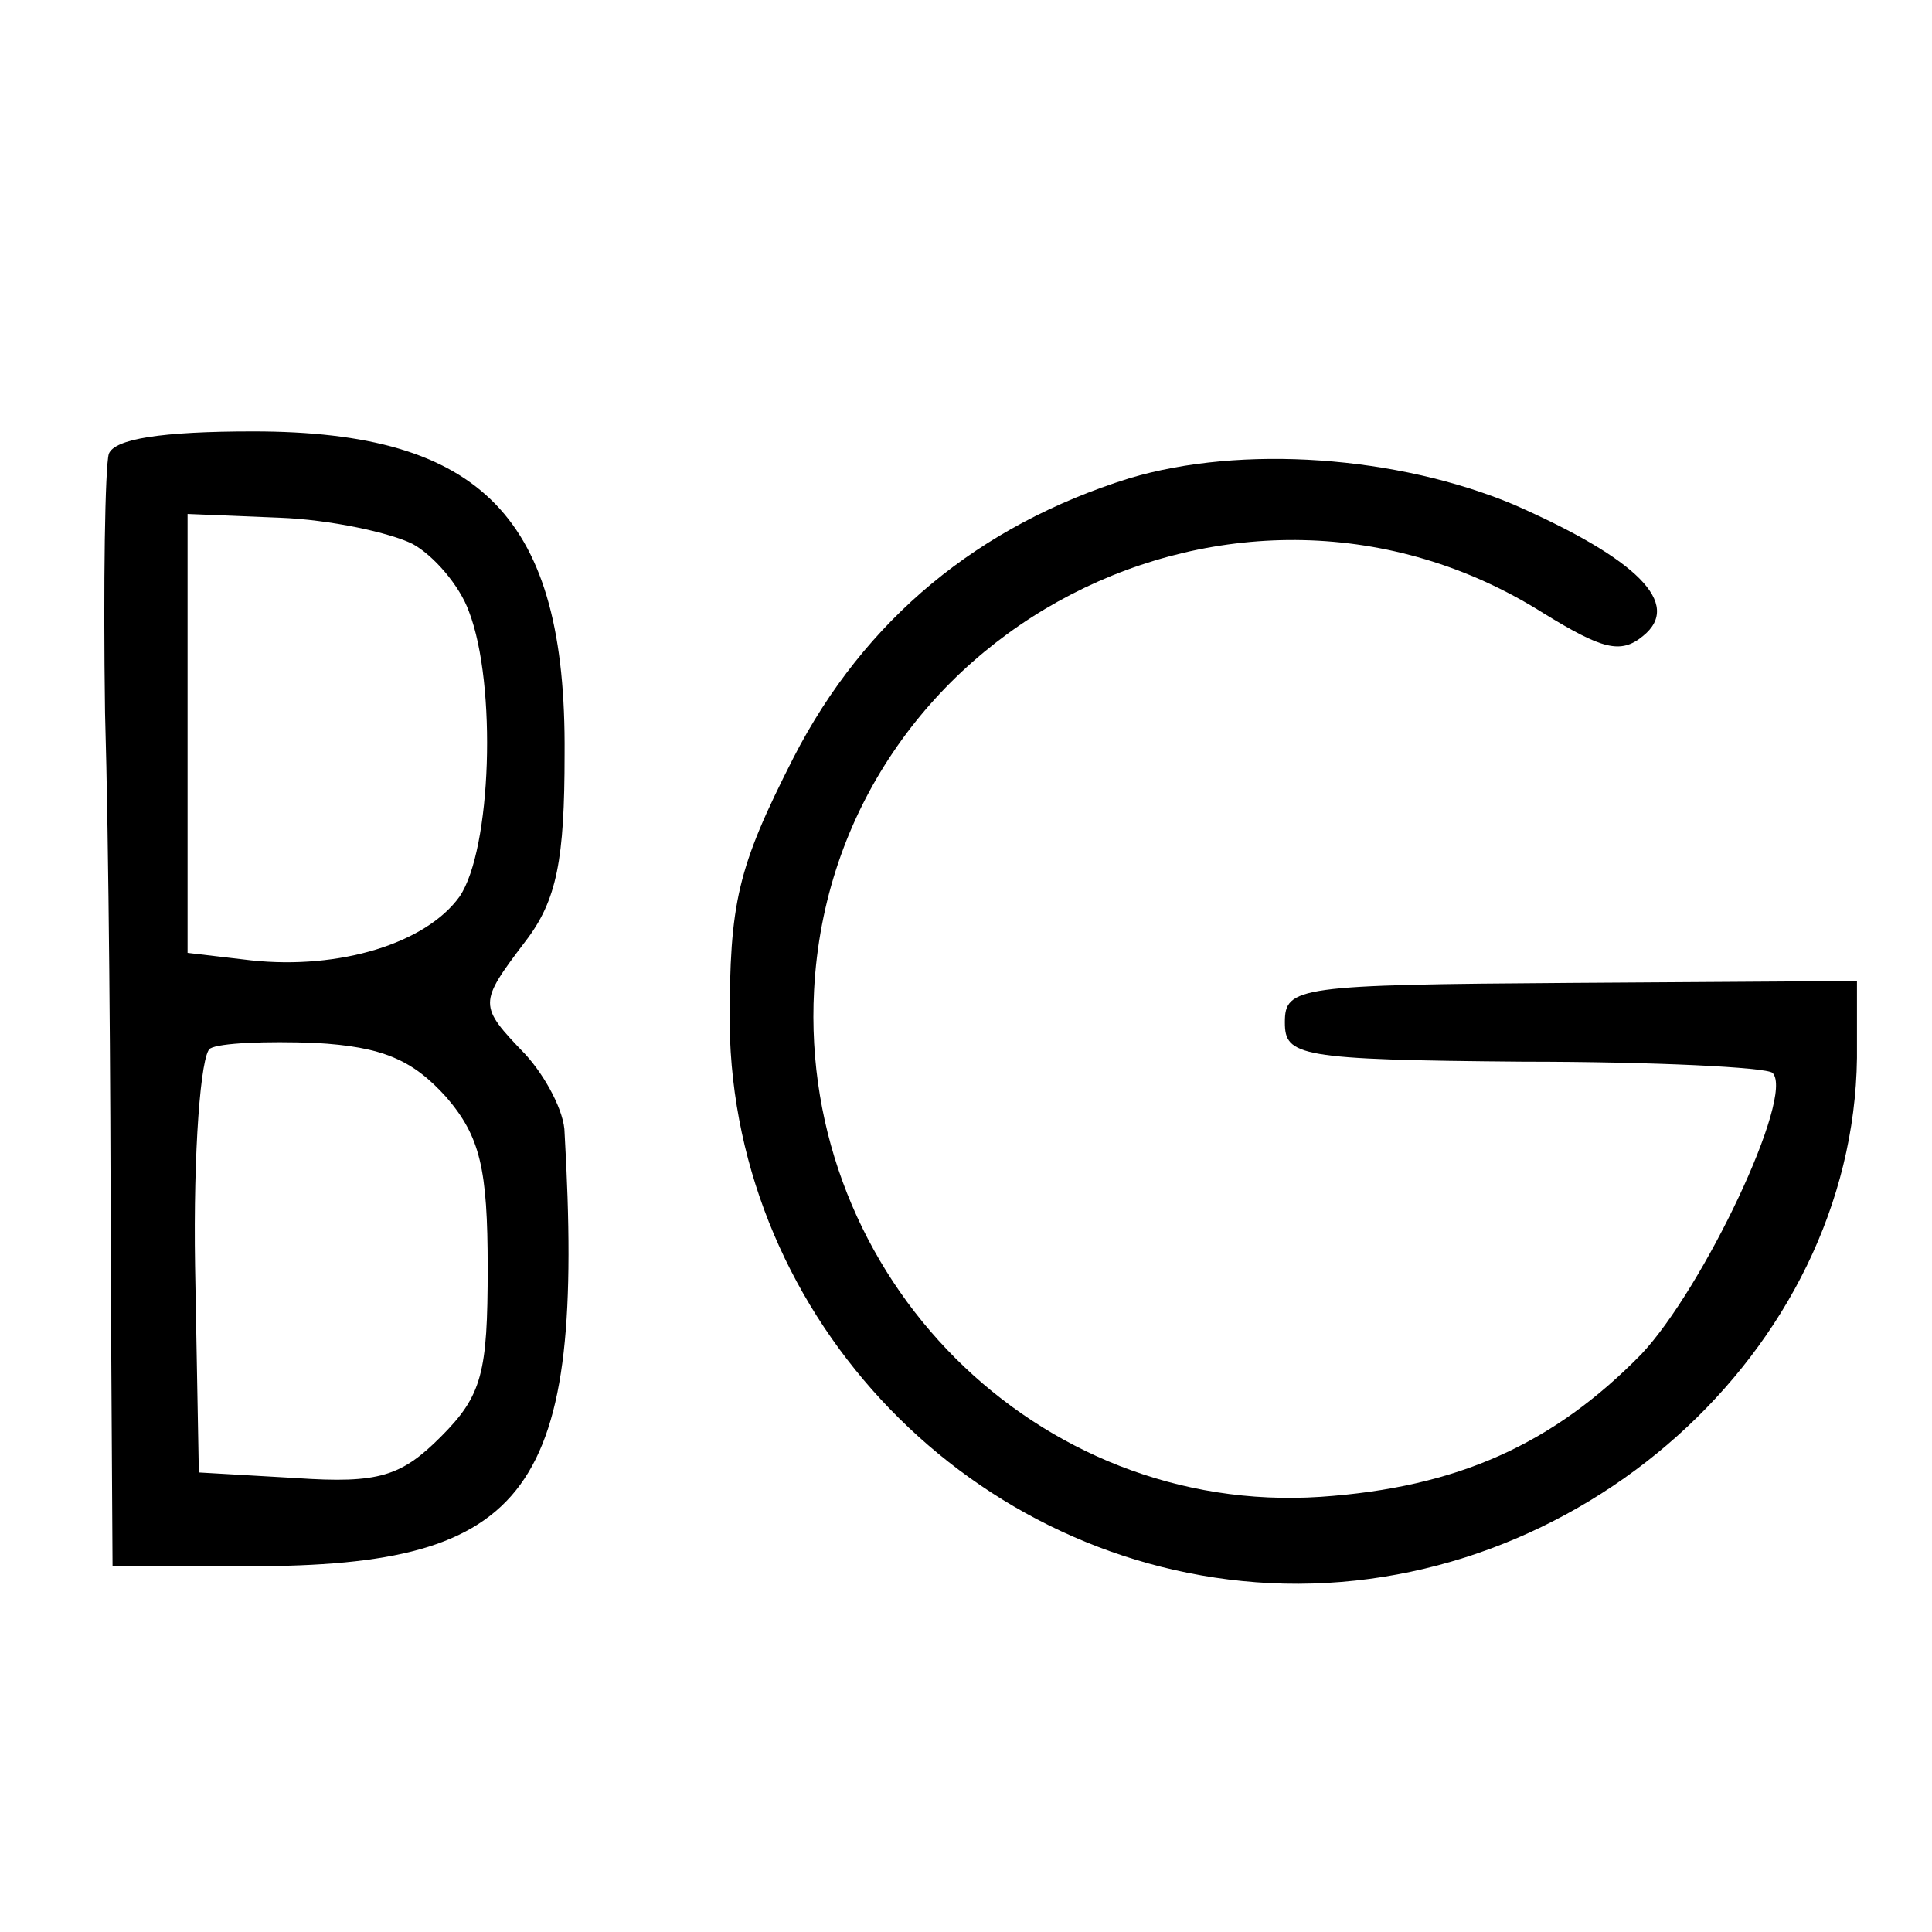
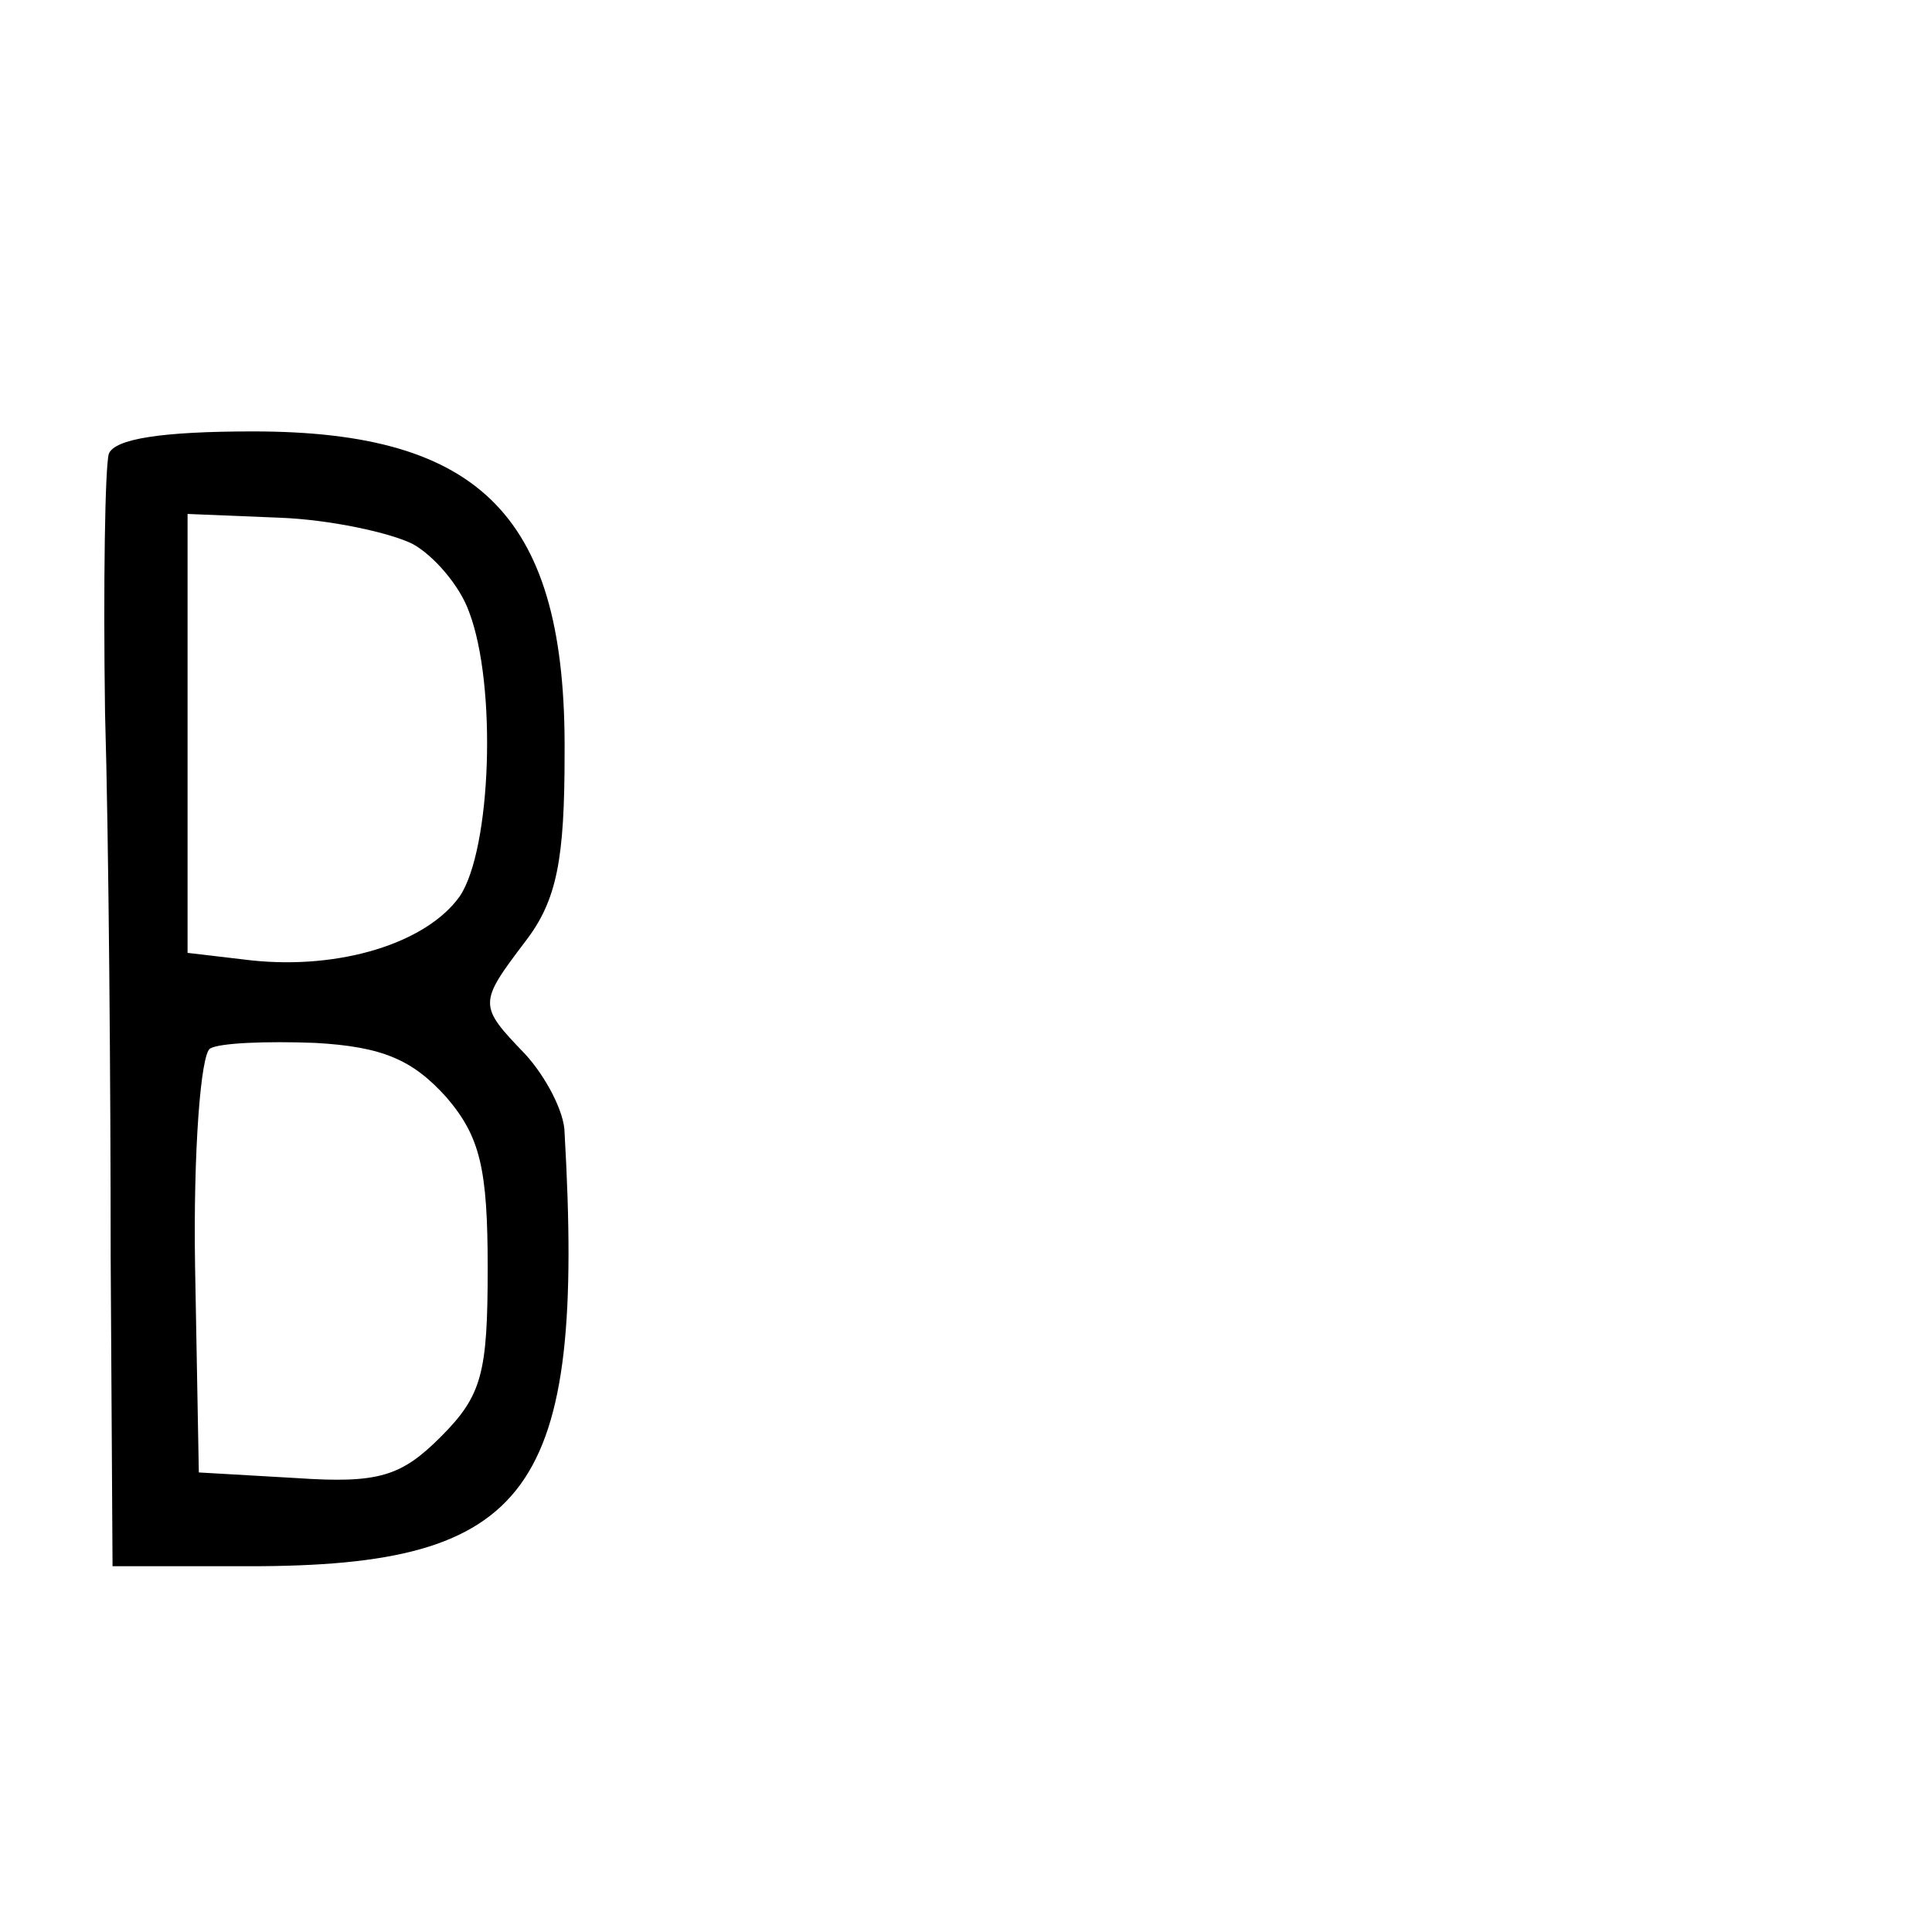
<svg xmlns="http://www.w3.org/2000/svg" version="1.0" width="103pt" height="103pt" viewBox="0 0 103 103" preserveAspectRatio="xMidYMid meet">
  <g transform="translate(0,103) scale(0.1,-0.1)" fill="#000000" stroke="none">
    <path d="M58 788 c-2 -7 -3 -69 -2 -138 2 -69 3 -199 3 -290 l1 -165 73 0 c150 0 179 39 168 231 0 11 -10 30 -21 42 -25 26 -25 27 0 60 17 22 21 44 21 100 1 126 -44 172 -166 172 -49 0 -74 -4 -77 -12z m162 -48 c11 -6 25 -22 30 -36 15 -39 12 -127 -5 -152 -18 -25 -64 -39 -111 -34 l-34 4 0 117 0 117 49 -2 c27 -1 59 -8 71 -14z m18 -295 c18 -21 22 -38 22 -91 0 -56 -3 -68 -25 -90 -21 -21 -33 -25 -77 -22 l-52 3 -2 110 c-1 61 3 113 8 116 5 3 30 4 56 3 36 -2 52 -9 70 -29z" />
-     <path d="M602 775 c-80 -25 -141 -75 -179 -149 -30 -59 -34 -77 -34 -142 2 -158 130 -290 288 -298 164 -8 311 124 313 280 l0 41 -152 -1 c-146 -1 -153 -2 -153 -21 0 -18 7 -20 127 -21 70 0 130 -3 133 -6 12 -12 -37 -115 -70 -150 -47 -48 -98 -71 -171 -76 -151 -10 -278 117 -270 270 10 192 226 304 389 201 31 -19 41 -22 53 -12 21 17 -3 41 -69 70 -62 26 -145 32 -205 14z" />
  </g>
</svg>